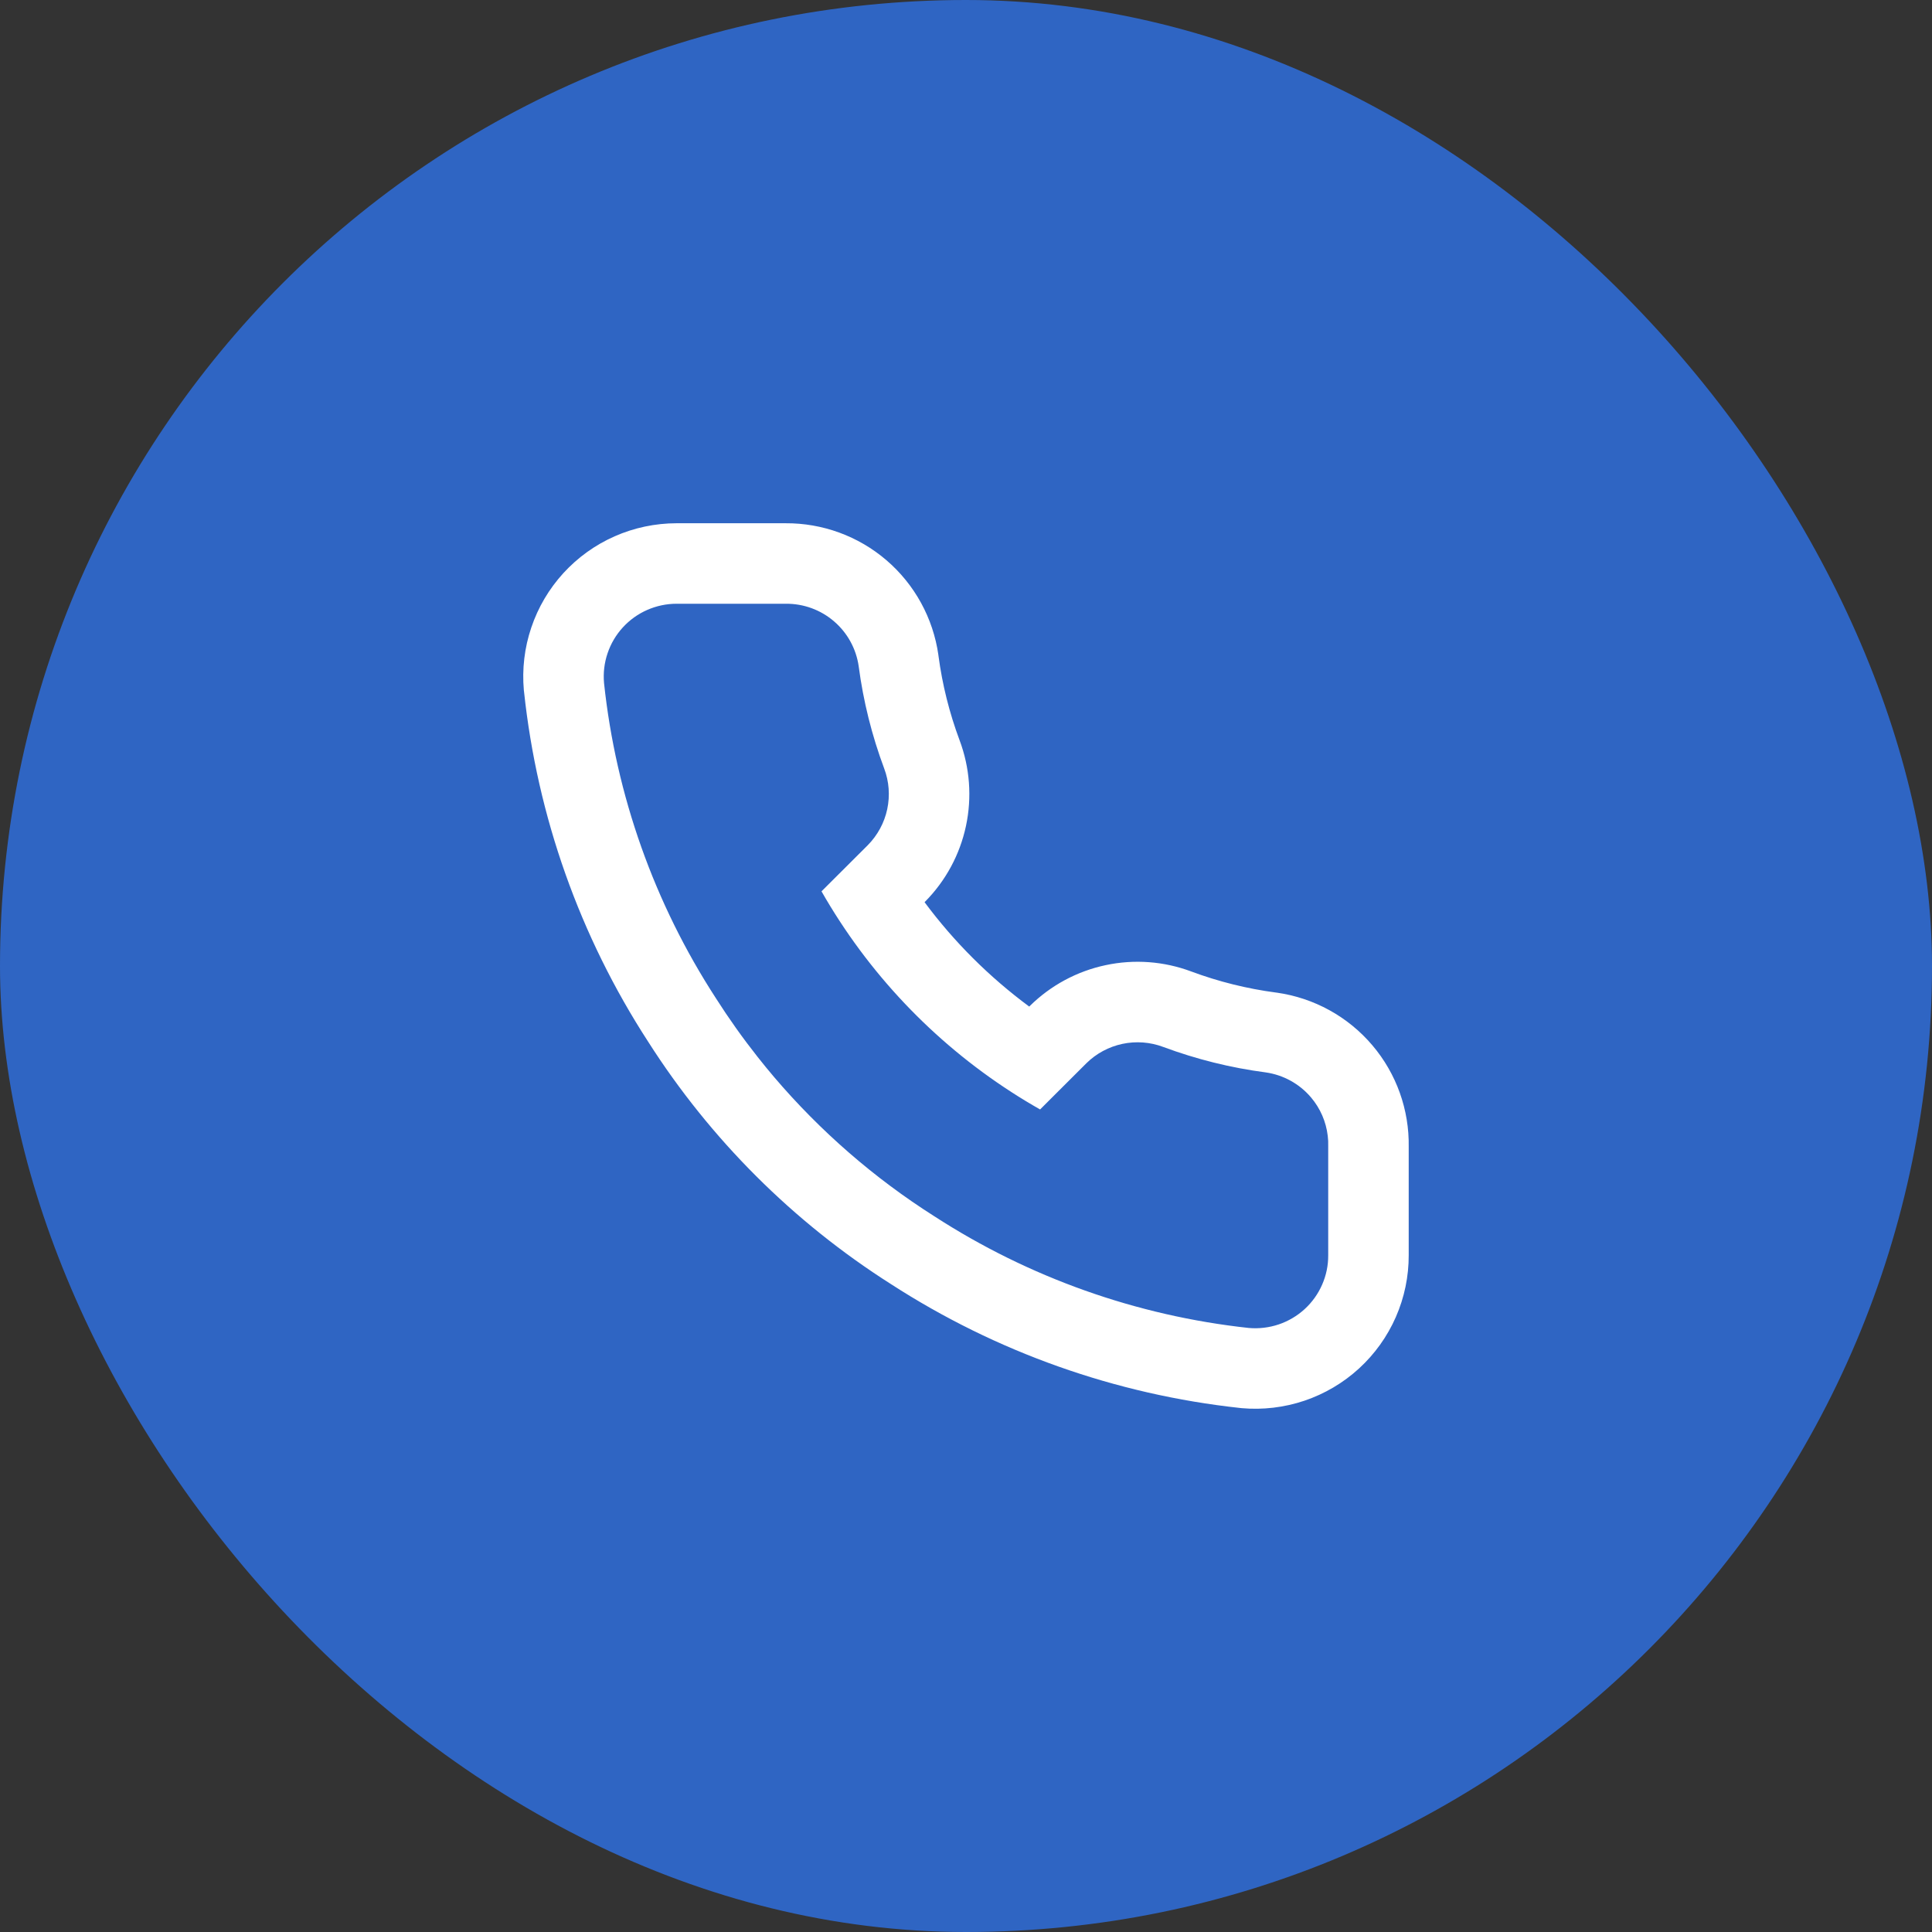
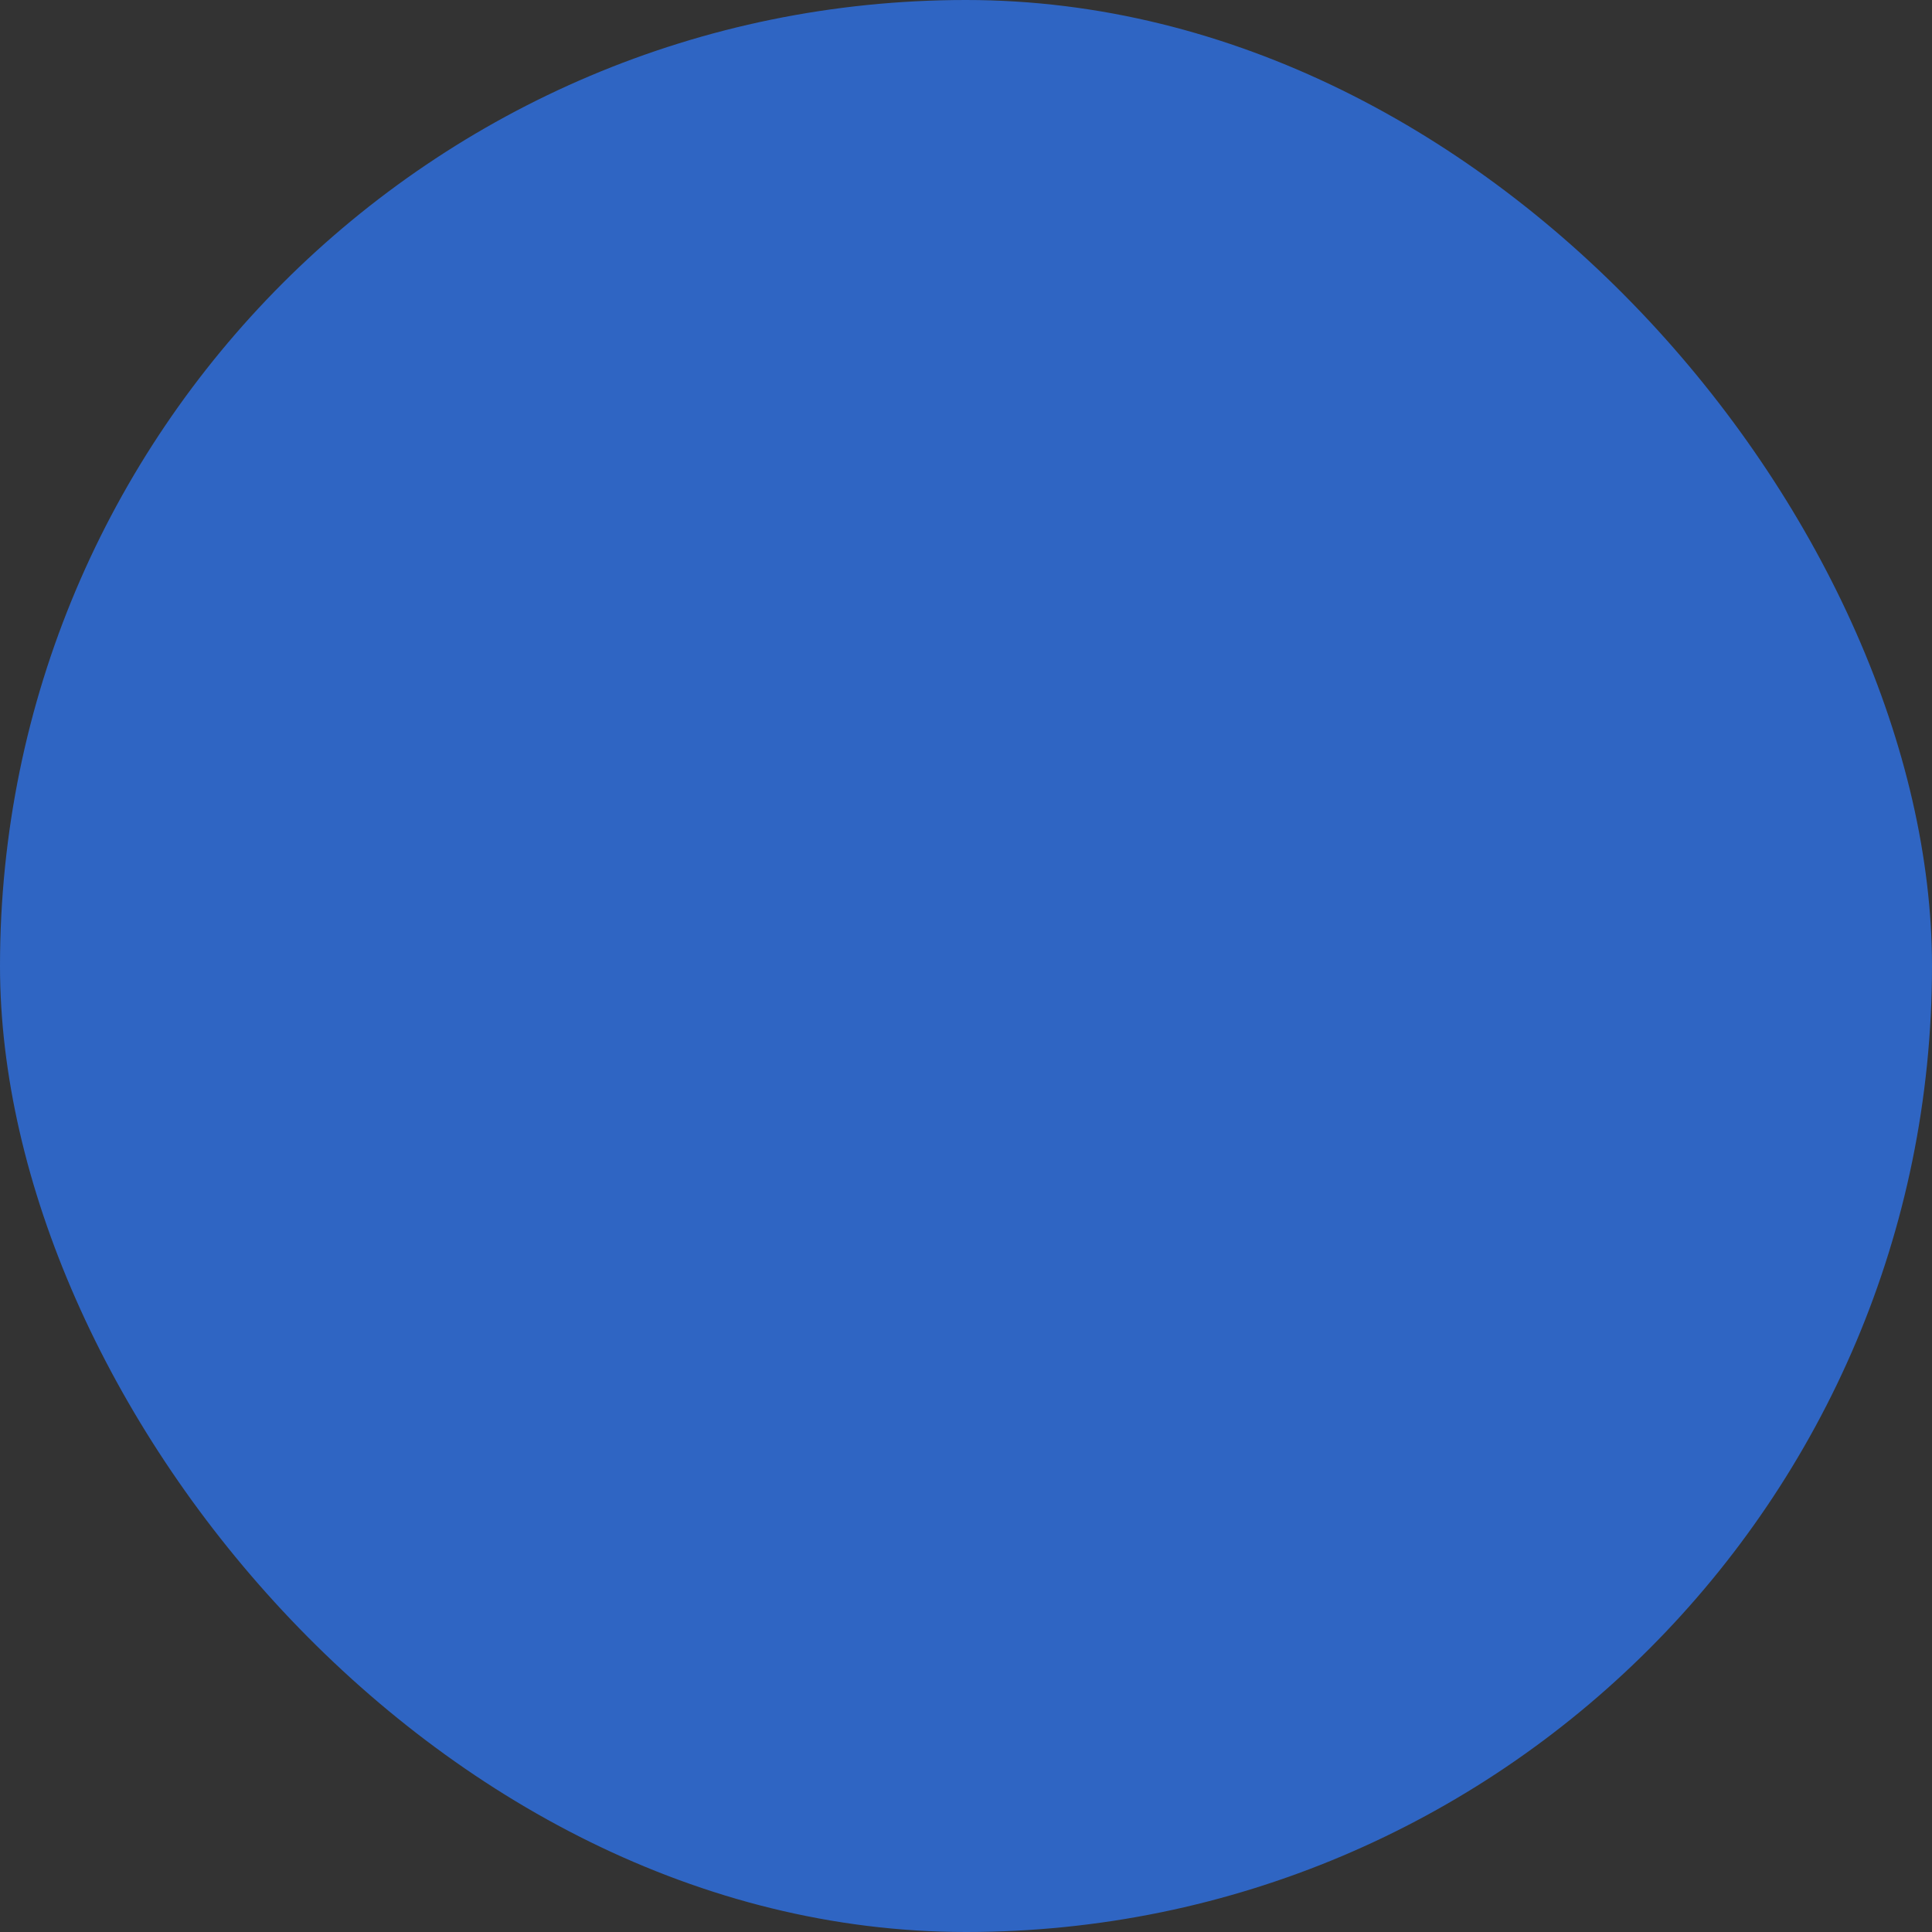
<svg xmlns="http://www.w3.org/2000/svg" width="48" height="48" viewBox="0 0 48 48" fill="none">
  <rect x="0" y="0" width="48" height="48" fill="#333333" stroke="none" />
  <rect width="48" height="48" rx="24" fill="#2F65C3" />
-   <path fill-rule="evenodd" clip-rule="evenodd" d="M16.104 25.882C17.649 28.306 19.709 30.362 22.137 31.904C24.748 33.592 27.719 34.646 30.811 34.981C30.823 34.982 30.835 34.983 30.847 34.985C31.375 35.032 31.907 34.969 32.409 34.8C32.911 34.63 33.373 34.358 33.764 34C34.155 33.642 34.467 33.206 34.68 32.72C34.892 32.235 35.001 31.712 34.999 31.183V28.497C35.015 27.573 34.694 26.674 34.096 25.97C33.491 25.257 32.646 24.793 31.722 24.662L31.704 24.66C30.985 24.565 30.279 24.39 29.599 24.137C28.919 23.882 28.18 23.827 27.469 23.979C26.757 24.13 26.103 24.482 25.585 24.994L25.571 25.008C24.581 24.276 23.704 23.402 22.971 22.415L22.973 22.413L22.98 22.405C23.493 21.888 23.847 21.235 23.999 20.522C24.151 19.811 24.096 19.071 23.84 18.39C23.587 17.712 23.411 17.008 23.316 16.292L23.314 16.273C23.184 15.358 22.725 14.521 22.024 13.919C21.326 13.32 20.435 12.994 19.515 13L16.806 13C16.278 13.001 15.755 13.111 15.272 13.324C14.788 13.537 14.354 13.849 13.997 14.239C13.641 14.629 13.369 15.089 13.2 15.591C13.03 16.092 12.968 16.623 13.015 17.149L13.019 17.181C13.349 20.283 14.405 23.264 16.104 25.882ZM19.523 15H16.808C16.557 15 16.309 15.053 16.079 15.154C15.849 15.255 15.643 15.403 15.473 15.589C15.304 15.774 15.175 15.992 15.095 16.23C15.014 16.468 14.985 16.719 15.007 16.969C15.304 19.761 16.256 22.444 17.786 24.8C18.107 25.304 18.453 25.791 18.822 26.258C18.956 26.428 19.093 26.595 19.233 26.76C20.377 28.102 21.718 29.27 23.216 30.22C25.566 31.741 28.241 32.691 31.026 32.993C31.277 33.015 31.53 32.985 31.769 32.905C32.008 32.824 32.227 32.695 32.413 32.525C32.599 32.355 32.747 32.148 32.848 31.917C32.949 31.687 33.001 31.438 32.999 31.186V30.622V28.477C33.002 28.39 32.998 28.303 32.987 28.218C32.946 27.868 32.802 27.536 32.571 27.264C32.284 26.926 31.882 26.705 31.443 26.643C30.574 26.529 29.721 26.316 28.9 26.011C28.576 25.889 28.224 25.863 27.885 25.935C27.547 26.007 27.236 26.174 26.99 26.417L26.135 27.27L25.841 27.564C25.598 27.426 25.359 27.282 25.125 27.13C23.179 25.872 21.561 24.163 20.41 22.145L21.56 20.998C21.803 20.752 21.971 20.442 22.043 20.104C22.115 19.766 22.089 19.415 21.967 19.092C21.661 18.272 21.448 17.421 21.334 16.554C21.272 16.12 21.055 15.723 20.721 15.437C20.389 15.151 19.963 14.996 19.523 15Z" fill="white" />
</svg>